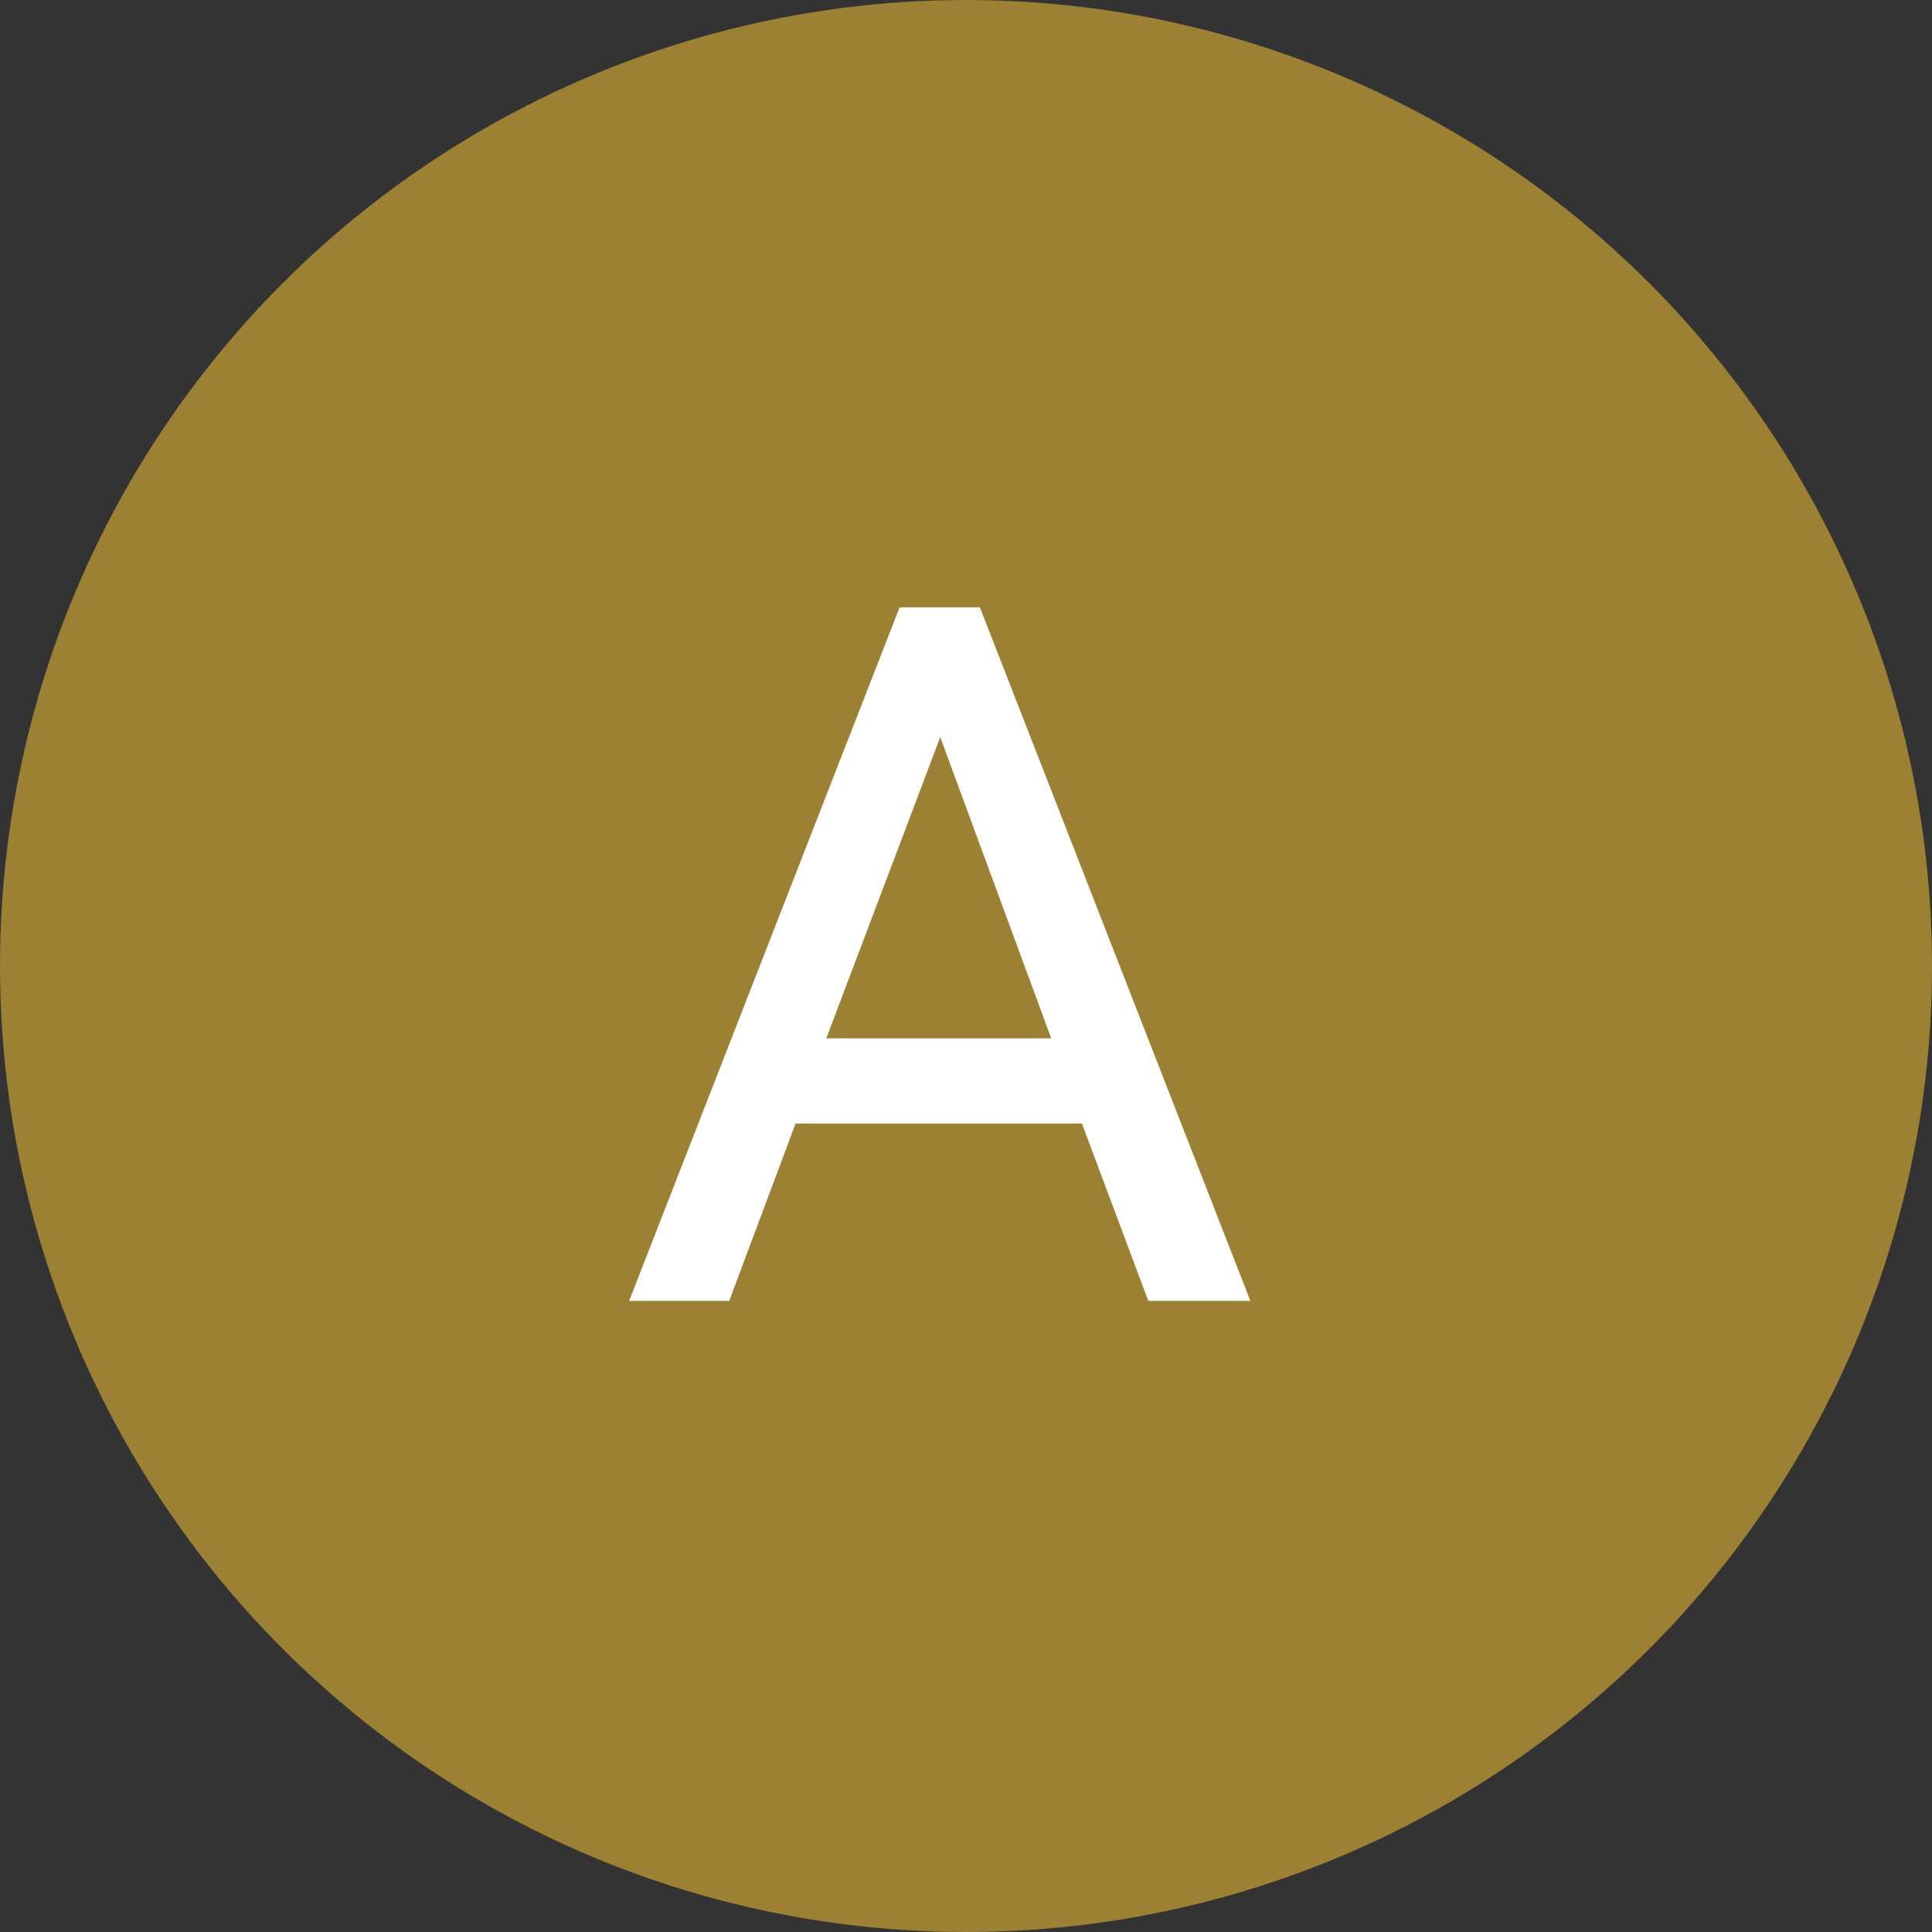
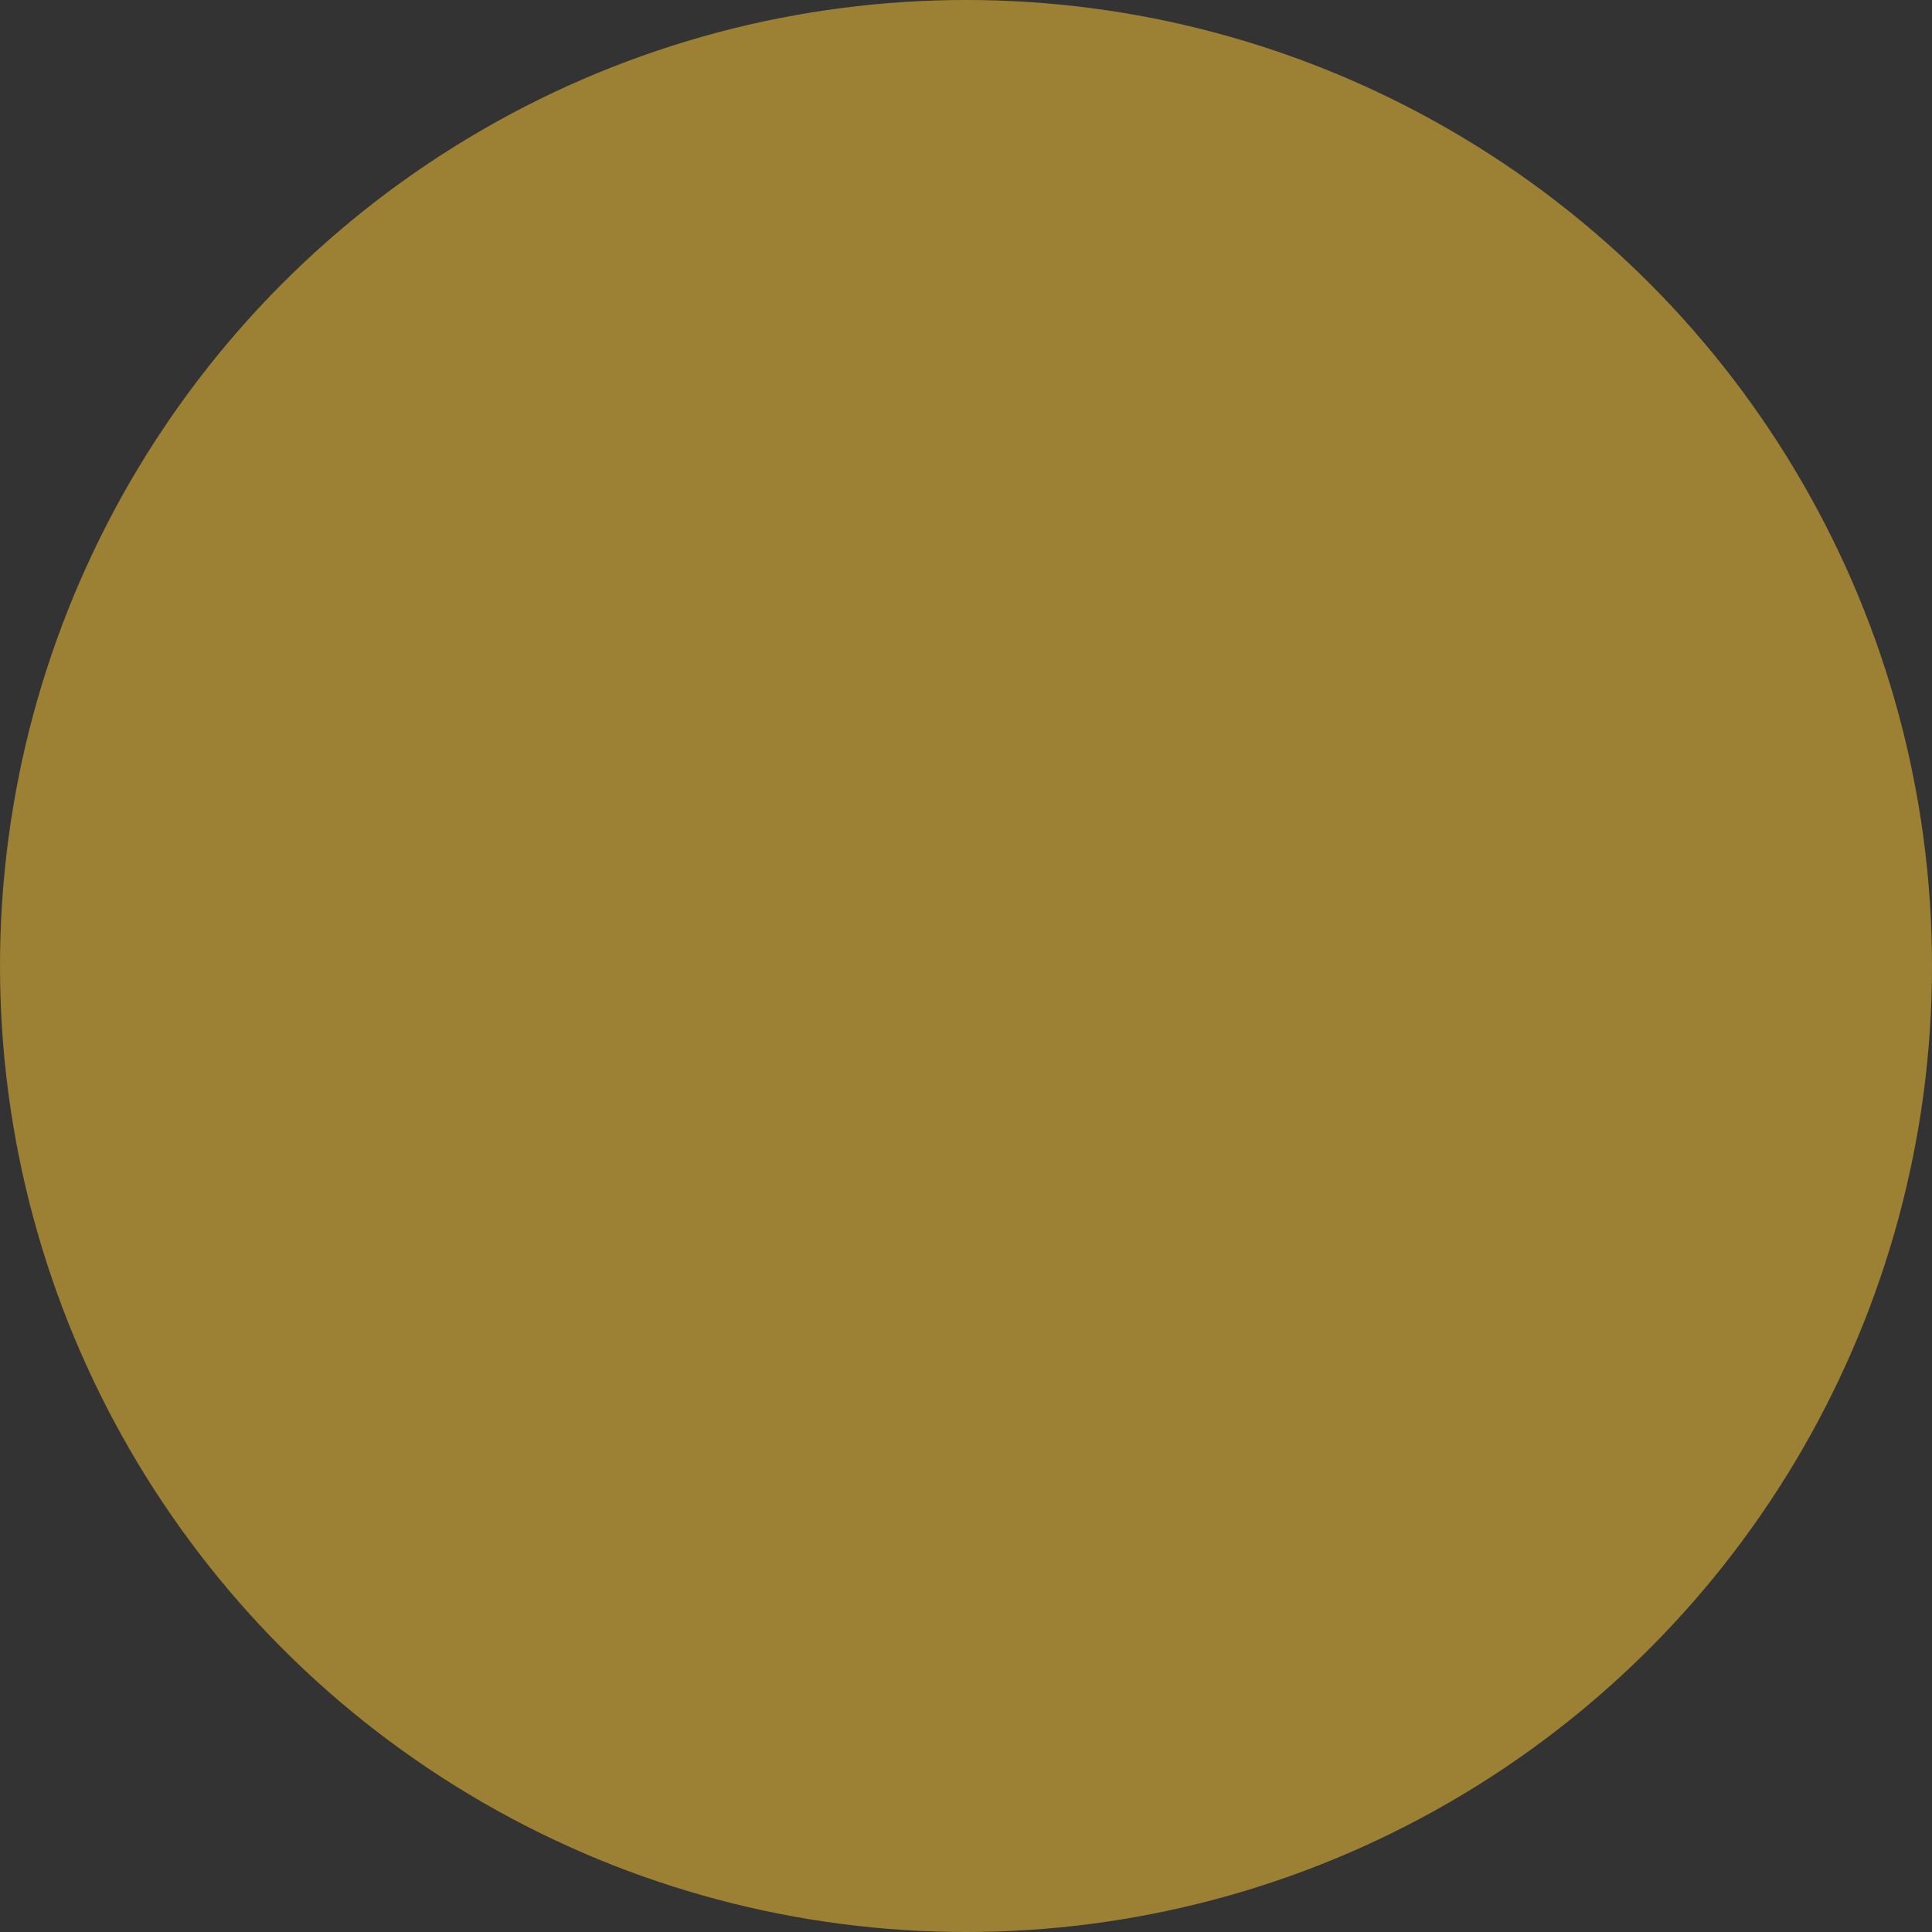
<svg xmlns="http://www.w3.org/2000/svg" id="b" viewBox="0 0 39 39">
  <rect x="0" y="0" width="39" height="39" fill="#333333" stroke="none" />
  <defs>
    <style>.d{fill:#fff;}.e{fill:#9c8033;}</style>
  </defs>
  <g id="c">
    <circle class="e" cx="19.5" cy="19.5" r="19.5" />
-     <path class="d" d="M12.7,26.26l5.46-14h1.62l5.46,14h-2.06l-1.34-3.58h-5.78l-1.34,3.58h-2.02Zm3.98-5.3h4.54l-2.24-6.08-2.3,6.08Z" />
  </g>
</svg>